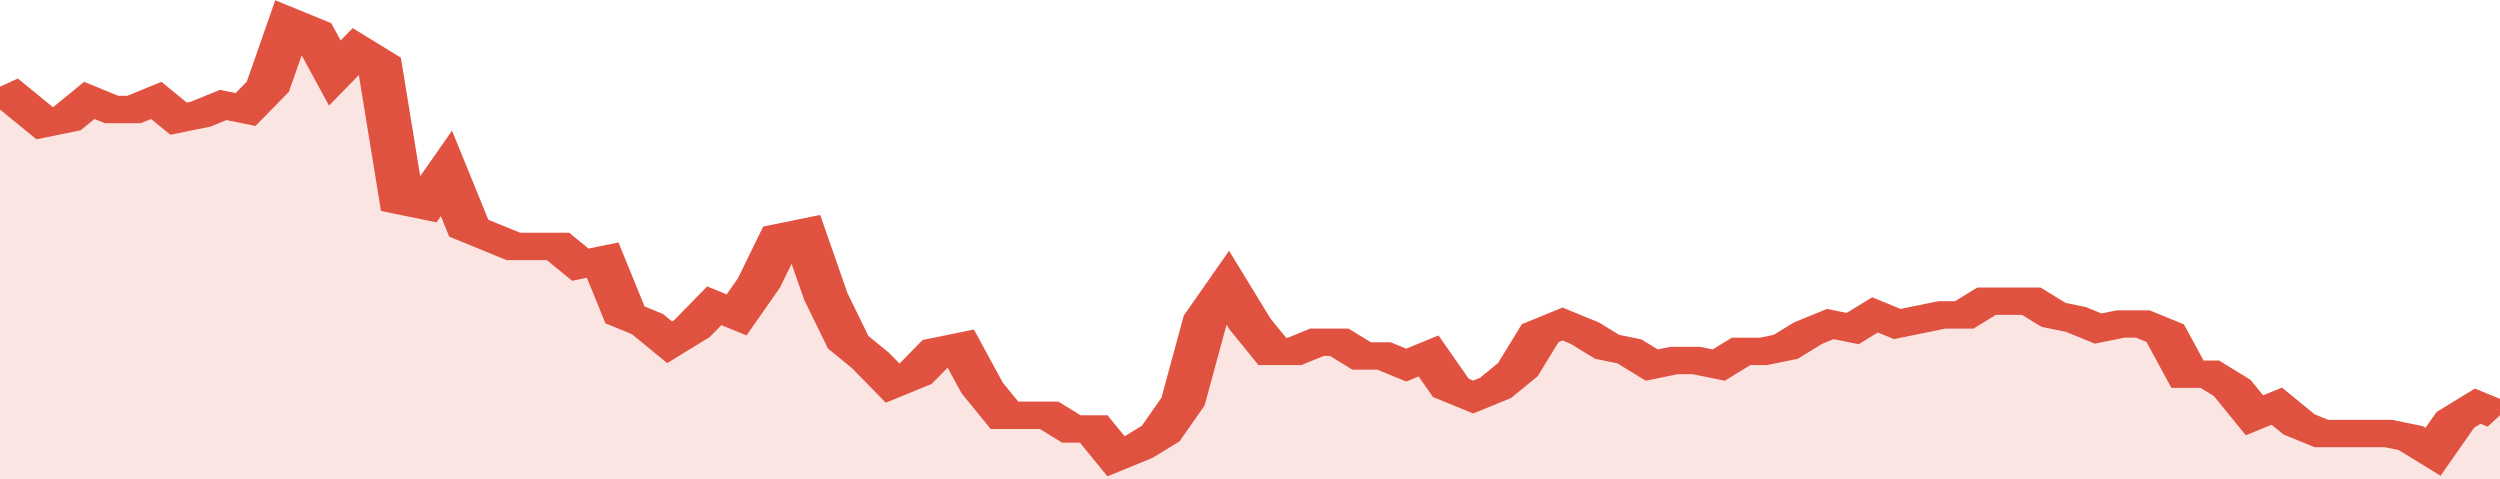
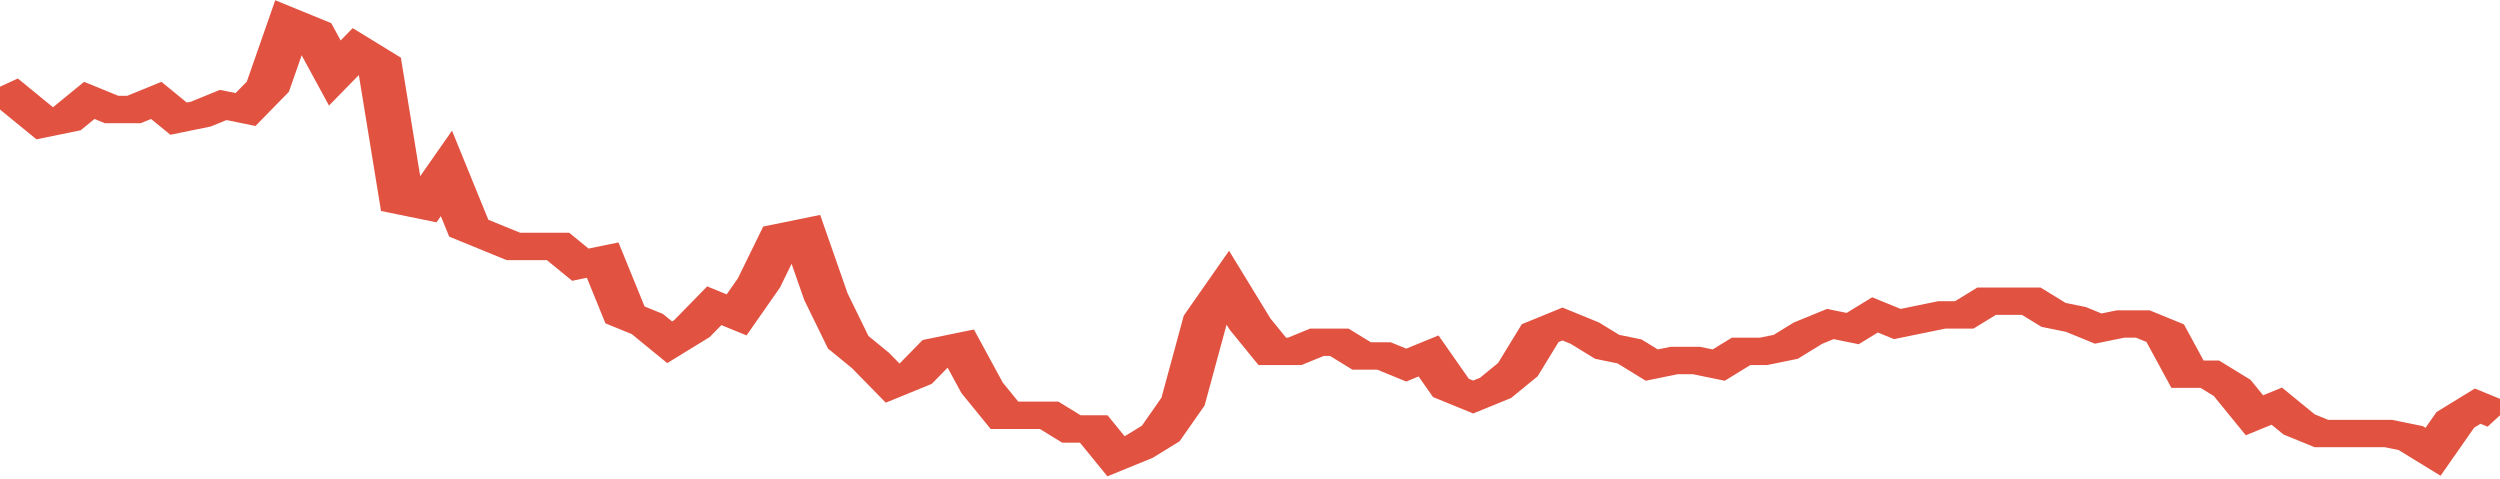
<svg xmlns="http://www.w3.org/2000/svg" viewBox="0 0 336 105" width="120" height="23" preserveAspectRatio="none">
  <polyline fill="none" stroke="#E15241" stroke-width="6" points="0, 19 3, 23 6, 27 9, 26 12, 22 15, 24 18, 24 21, 22 24, 26 27, 25 30, 23 33, 24 36, 19 39, 5 42, 7 45, 16 48, 11 51, 14 54, 44 57, 45 60, 38 63, 50 66, 52 69, 54 72, 54 75, 54 78, 58 81, 57 84, 69 87, 71 90, 75 93, 72 96, 67 99, 69 102, 62 105, 52 108, 51 111, 65 114, 75 117, 79 120, 84 123, 82 126, 77 129, 76 132, 85 135, 91 138, 91 141, 91 144, 94 147, 94 150, 100 153, 98 156, 95 159, 88 162, 70 165, 63 168, 71 171, 77 174, 77 177, 75 180, 75 183, 78 186, 78 189, 80 192, 78 195, 85 198, 87 201, 85 204, 81 207, 73 210, 71 213, 73 216, 76 219, 77 222, 80 225, 79 228, 79 231, 80 234, 77 237, 77 240, 76 243, 73 246, 71 249, 72 252, 69 255, 71 258, 70 261, 69 264, 69 267, 66 270, 66 273, 66 276, 69 279, 70 282, 72 285, 71 288, 71 291, 73 294, 82 297, 82 300, 85 303, 91 306, 89 309, 93 312, 95 315, 95 318, 95 321, 95 324, 96 327, 99 330, 92 333, 89 336, 91 336, 91 "> </polyline>
-   <polygon fill="#E15241" opacity="0.15" points="0, 105 0, 19 3, 23 6, 27 9, 26 12, 22 15, 24 18, 24 21, 22 24, 26 27, 25 30, 23 33, 24 36, 19 39, 5 42, 7 45, 16 48, 11 51, 14 54, 44 57, 45 60, 38 63, 50 66, 52 69, 54 72, 54 75, 54 78, 58 81, 57 84, 69 87, 71 90, 75 93, 72 96, 67 99, 69 102, 62 105, 52 108, 51 111, 65 114, 75 117, 79 120, 84 123, 82 126, 77 129, 76 132, 85 135, 91 138, 91 141, 91 144, 94 147, 94 150, 100 153, 98 156, 95 159, 88 162, 70 165, 63 168, 71 171, 77 174, 77 177, 75 180, 75 183, 78 186, 78 189, 80 192, 78 195, 85 198, 87 201, 85 204, 81 207, 73 210, 71 213, 73 216, 76 219, 77 222, 80 225, 79 228, 79 231, 80 234, 77 237, 77 240, 76 243, 73 246, 71 249, 72 252, 69 255, 71 258, 70 261, 69 264, 69 267, 66 270, 66 273, 66 276, 69 279, 70 282, 72 285, 71 288, 71 291, 73 294, 82 297, 82 300, 85 303, 91 306, 89 309, 93 312, 95 315, 95 318, 95 321, 95 324, 96 327, 99 330, 92 333, 89 336, 91 336, 105 " />
</svg>